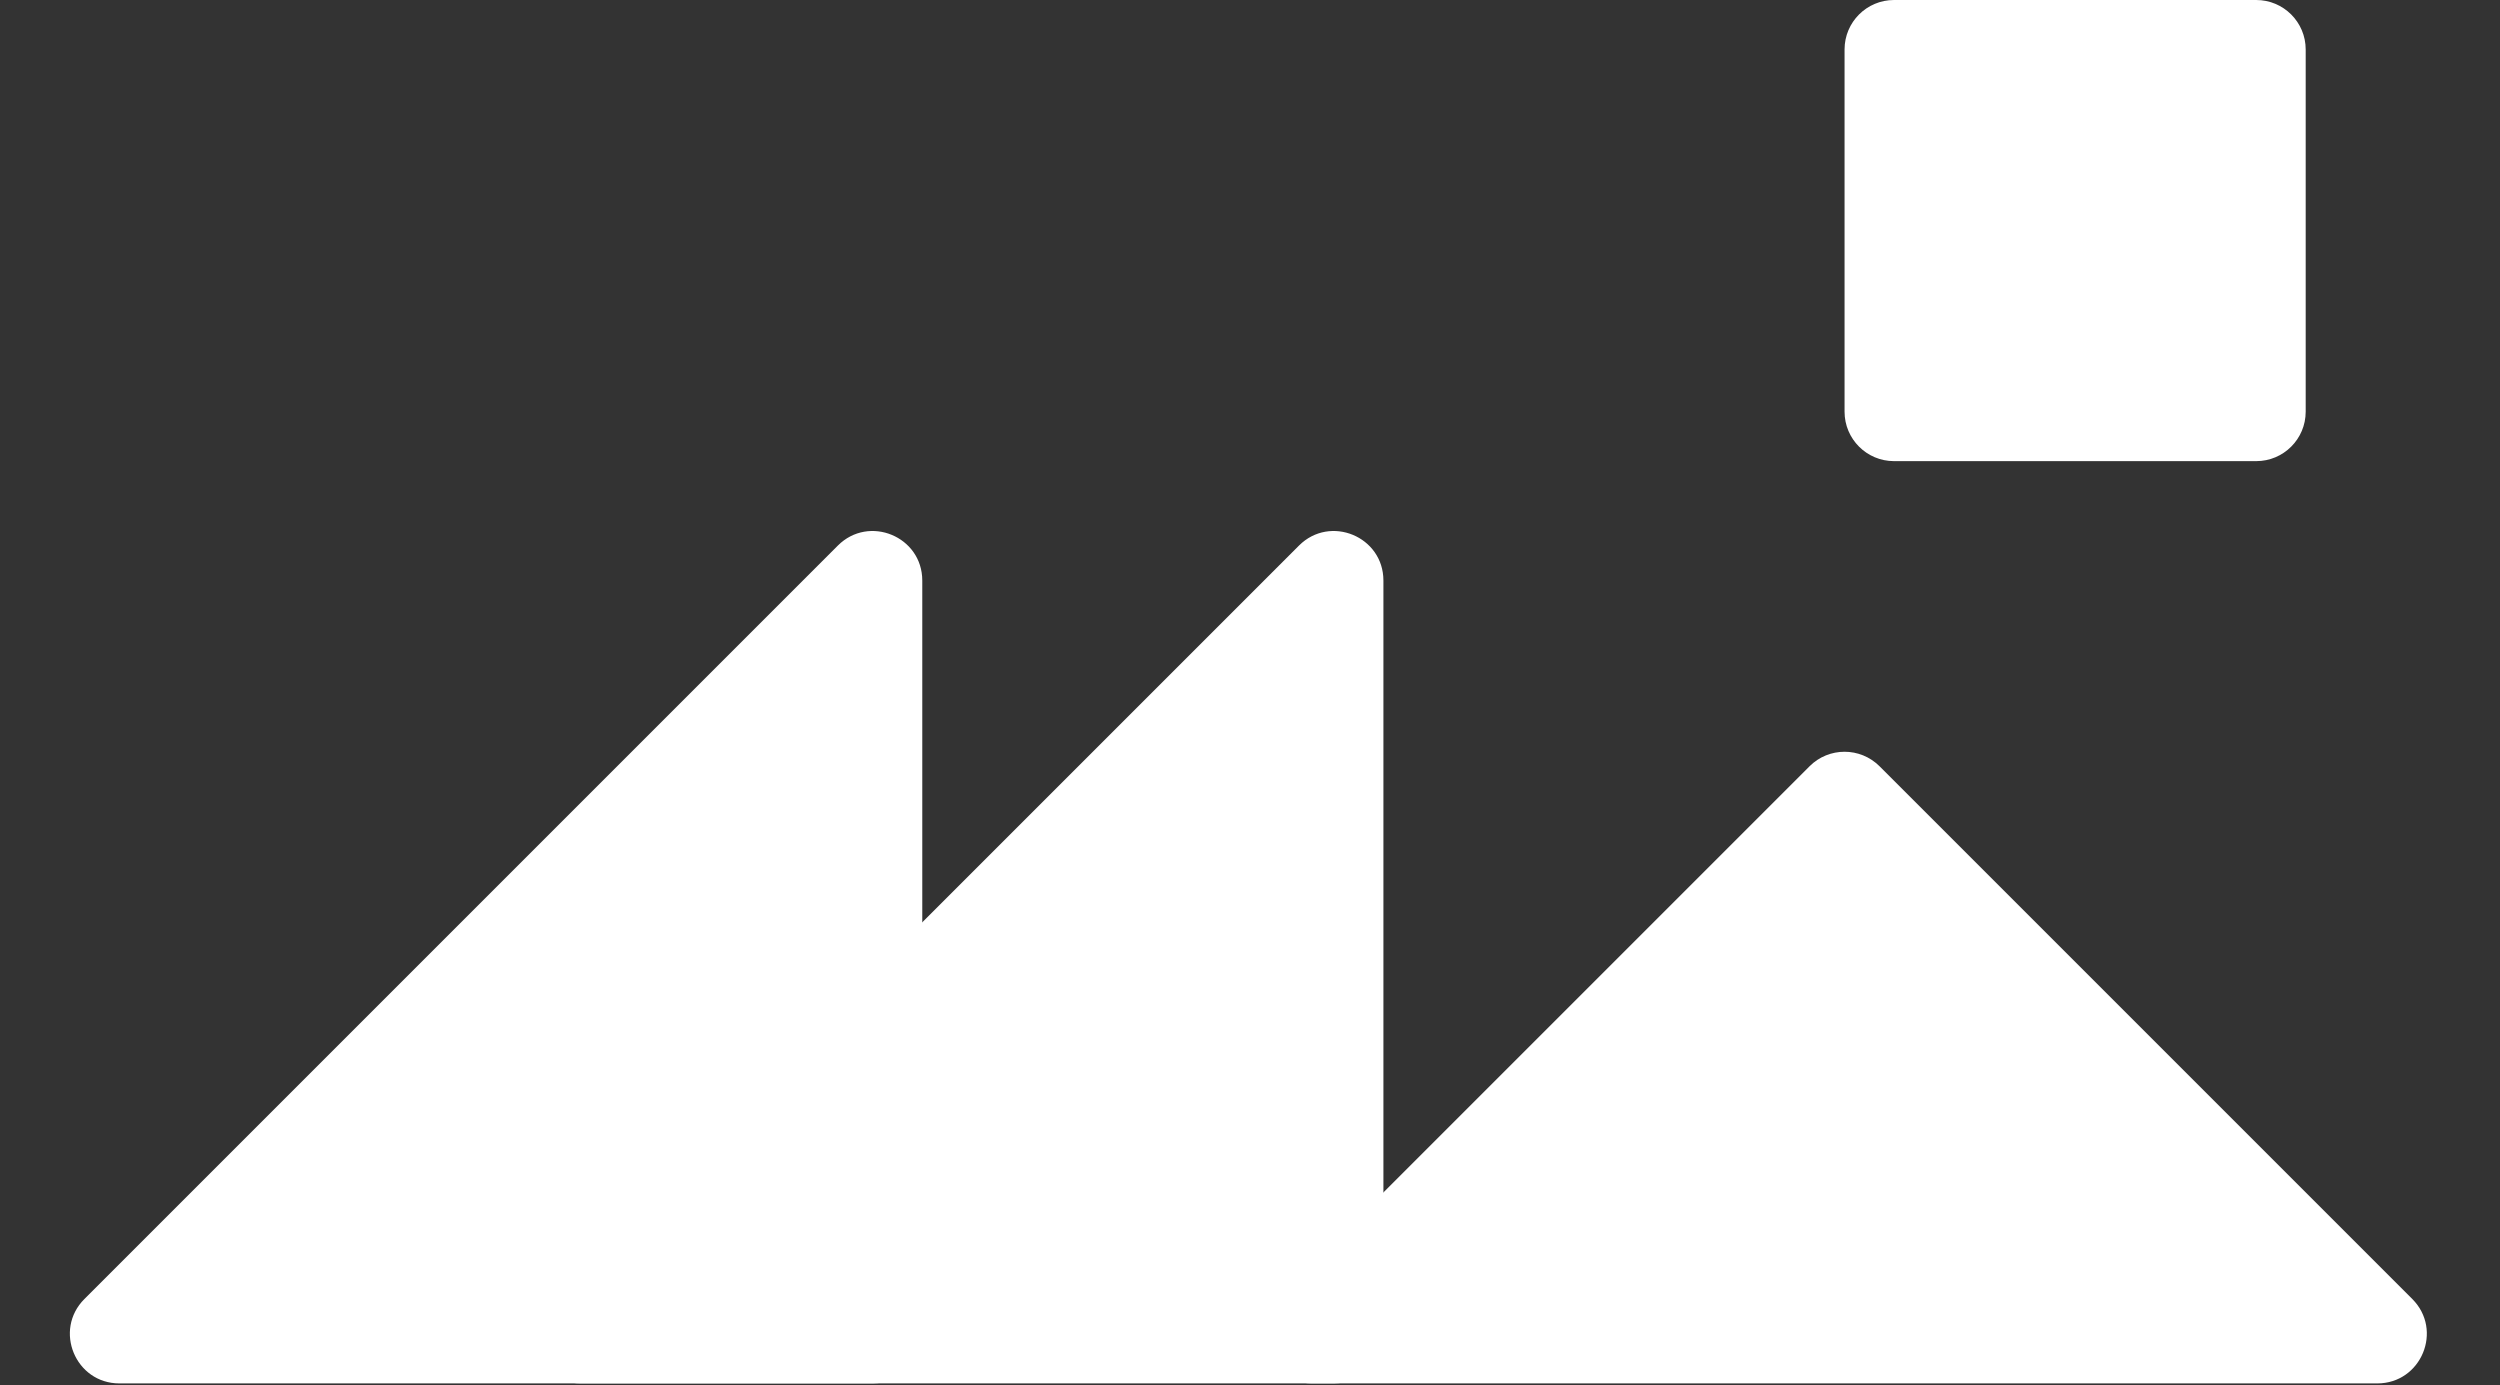
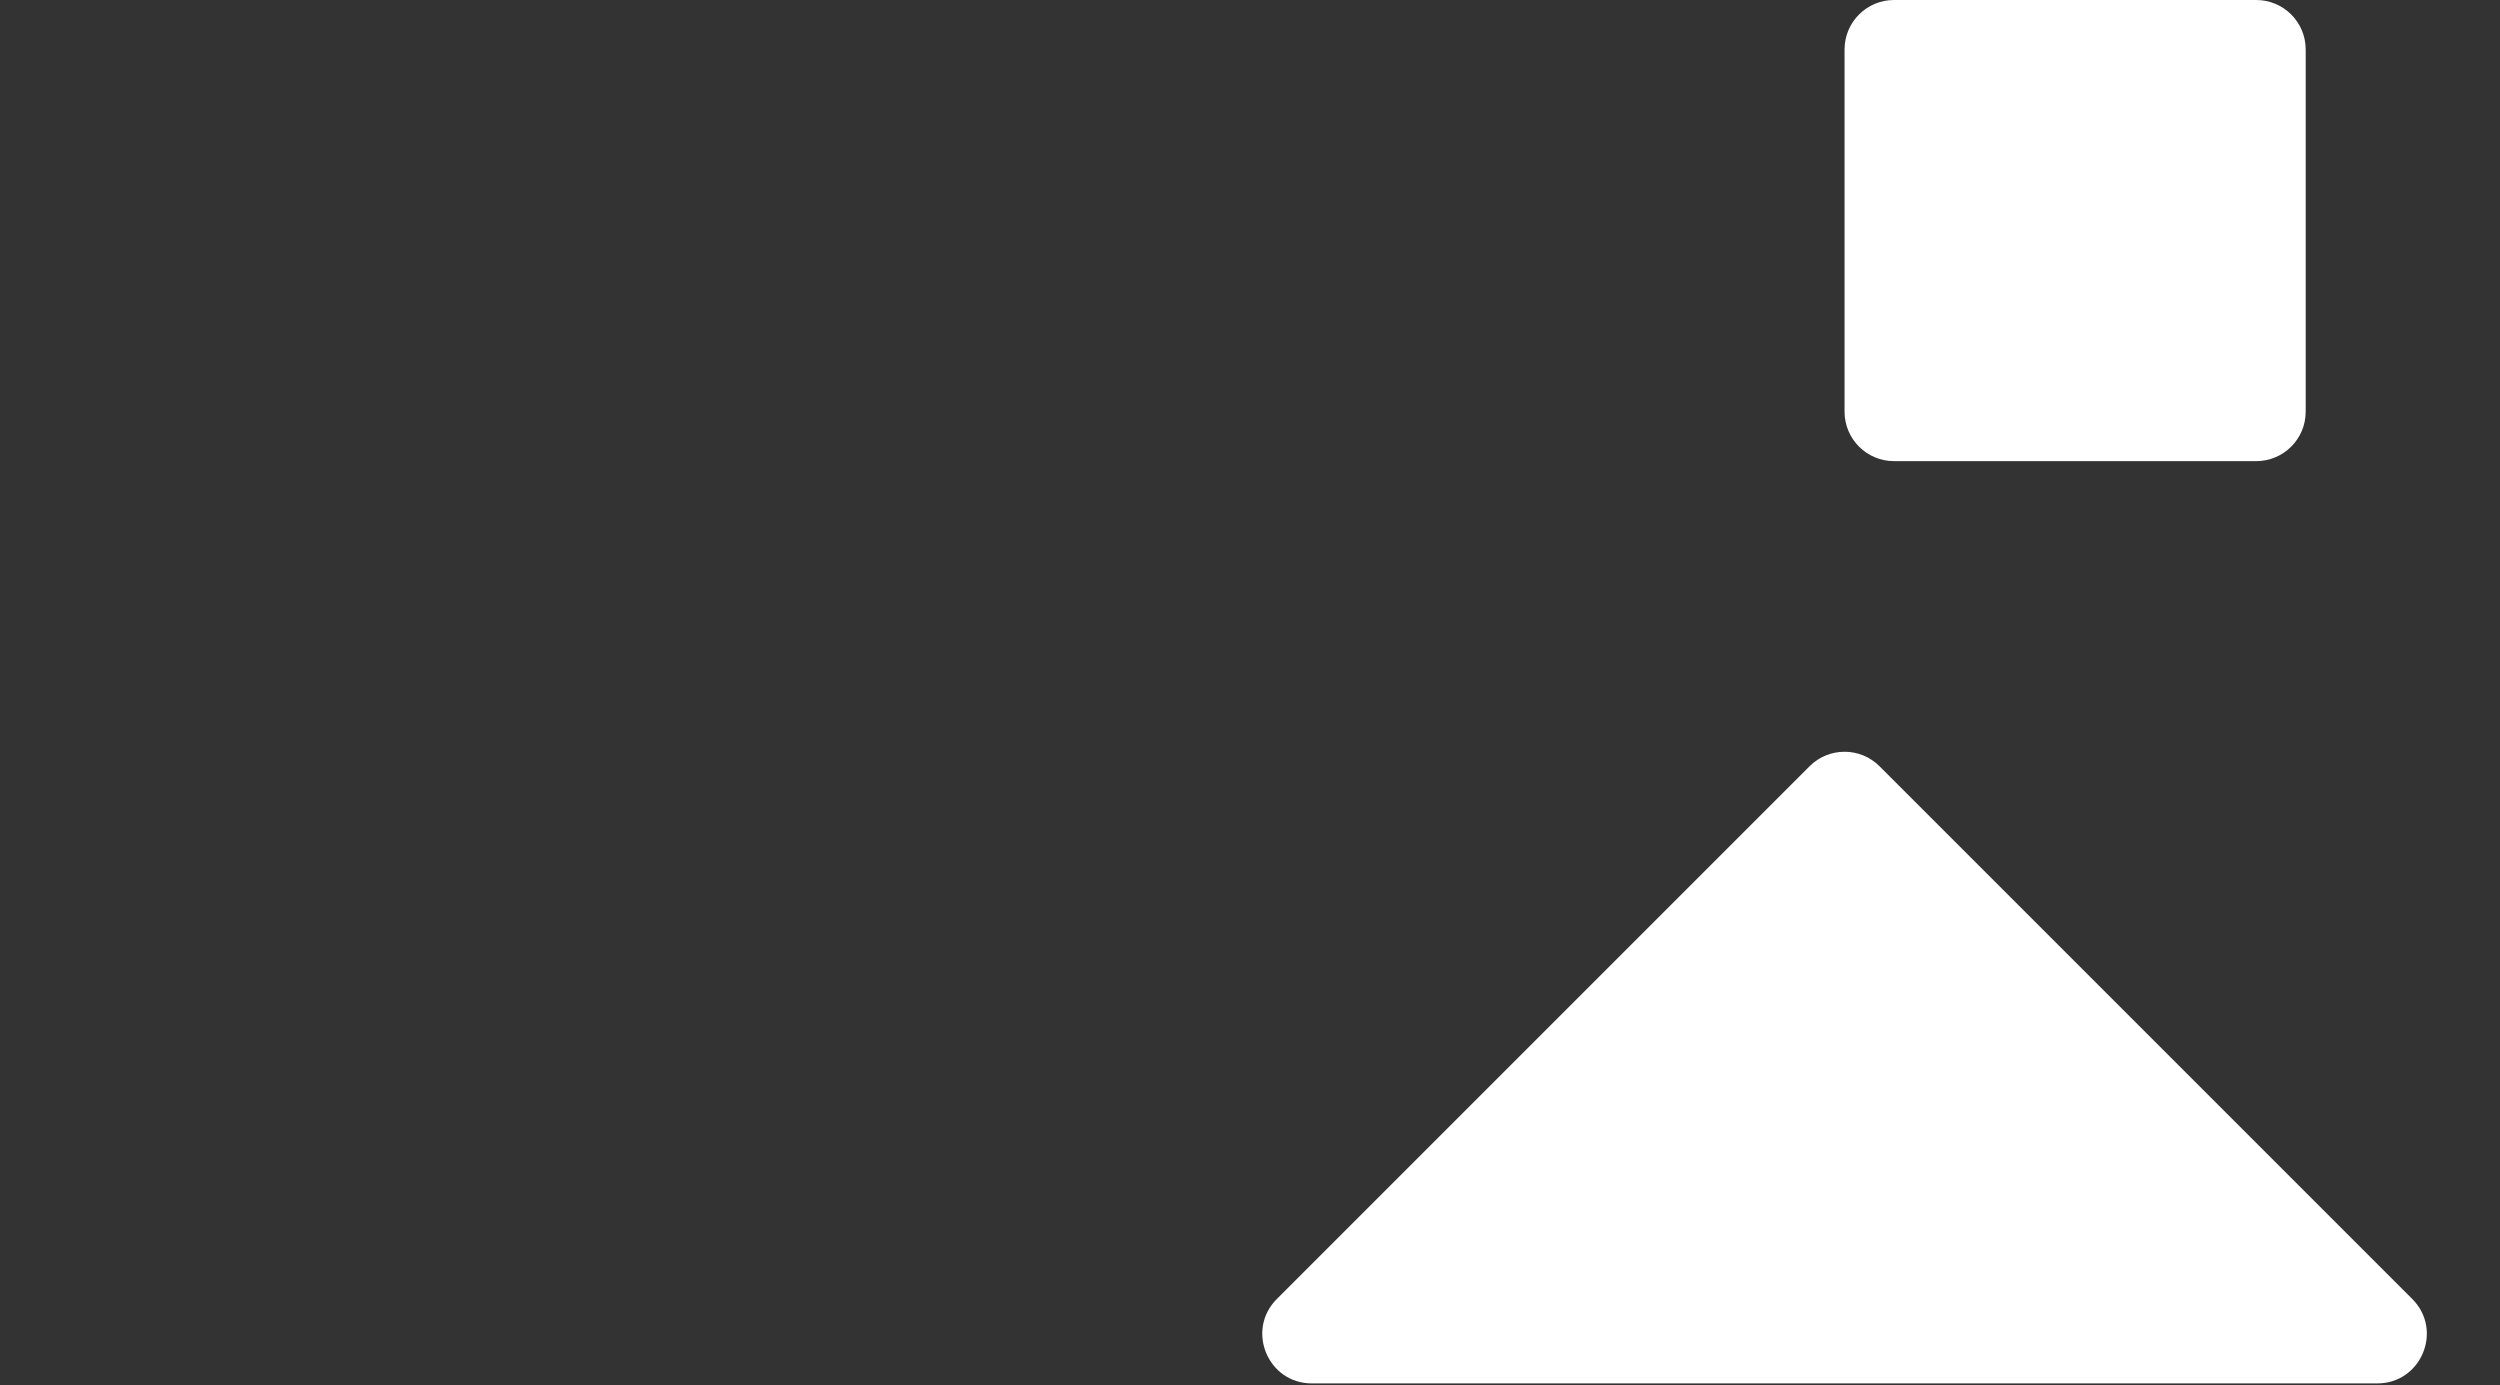
<svg xmlns="http://www.w3.org/2000/svg" width="657" height="364" viewBox="0 0 657 364" fill="none">
  <rect x="0" y="0" width="657" height="364" fill="#333333" stroke="none" />
  <path d="M592.936 0H497.749C490.569 0 484.749 5.82 484.749 13V108.187C484.749 115.367 490.569 121.187 497.749 121.187H592.936C600.116 121.187 605.936 115.367 605.936 108.187V13C605.936 5.82 600.116 0 592.936 0Z" fill="white" />
-   <path d="M220.182 143.38C228.372 135.19 242.374 140.99 242.374 152.572V350.562C242.374 357.741 236.554 363.562 229.374 363.562H31.385C19.803 363.562 14.003 349.559 22.192 341.369L220.182 143.38Z" fill="white" />
-   <path d="M341.369 143.38C349.559 135.19 363.561 140.99 363.561 152.572V350.562C363.561 357.741 357.741 363.562 350.561 363.562H152.572C140.99 363.562 135.19 349.559 143.379 341.369L341.369 143.38Z" fill="white" />
  <path d="M344.749 363.562C333.167 363.562 327.367 349.559 335.557 341.369L475.556 201.37C480.633 196.293 488.864 196.293 493.941 201.37L633.94 341.369C642.129 349.559 636.329 363.562 624.747 363.562H344.749Z" fill="white" />
</svg>